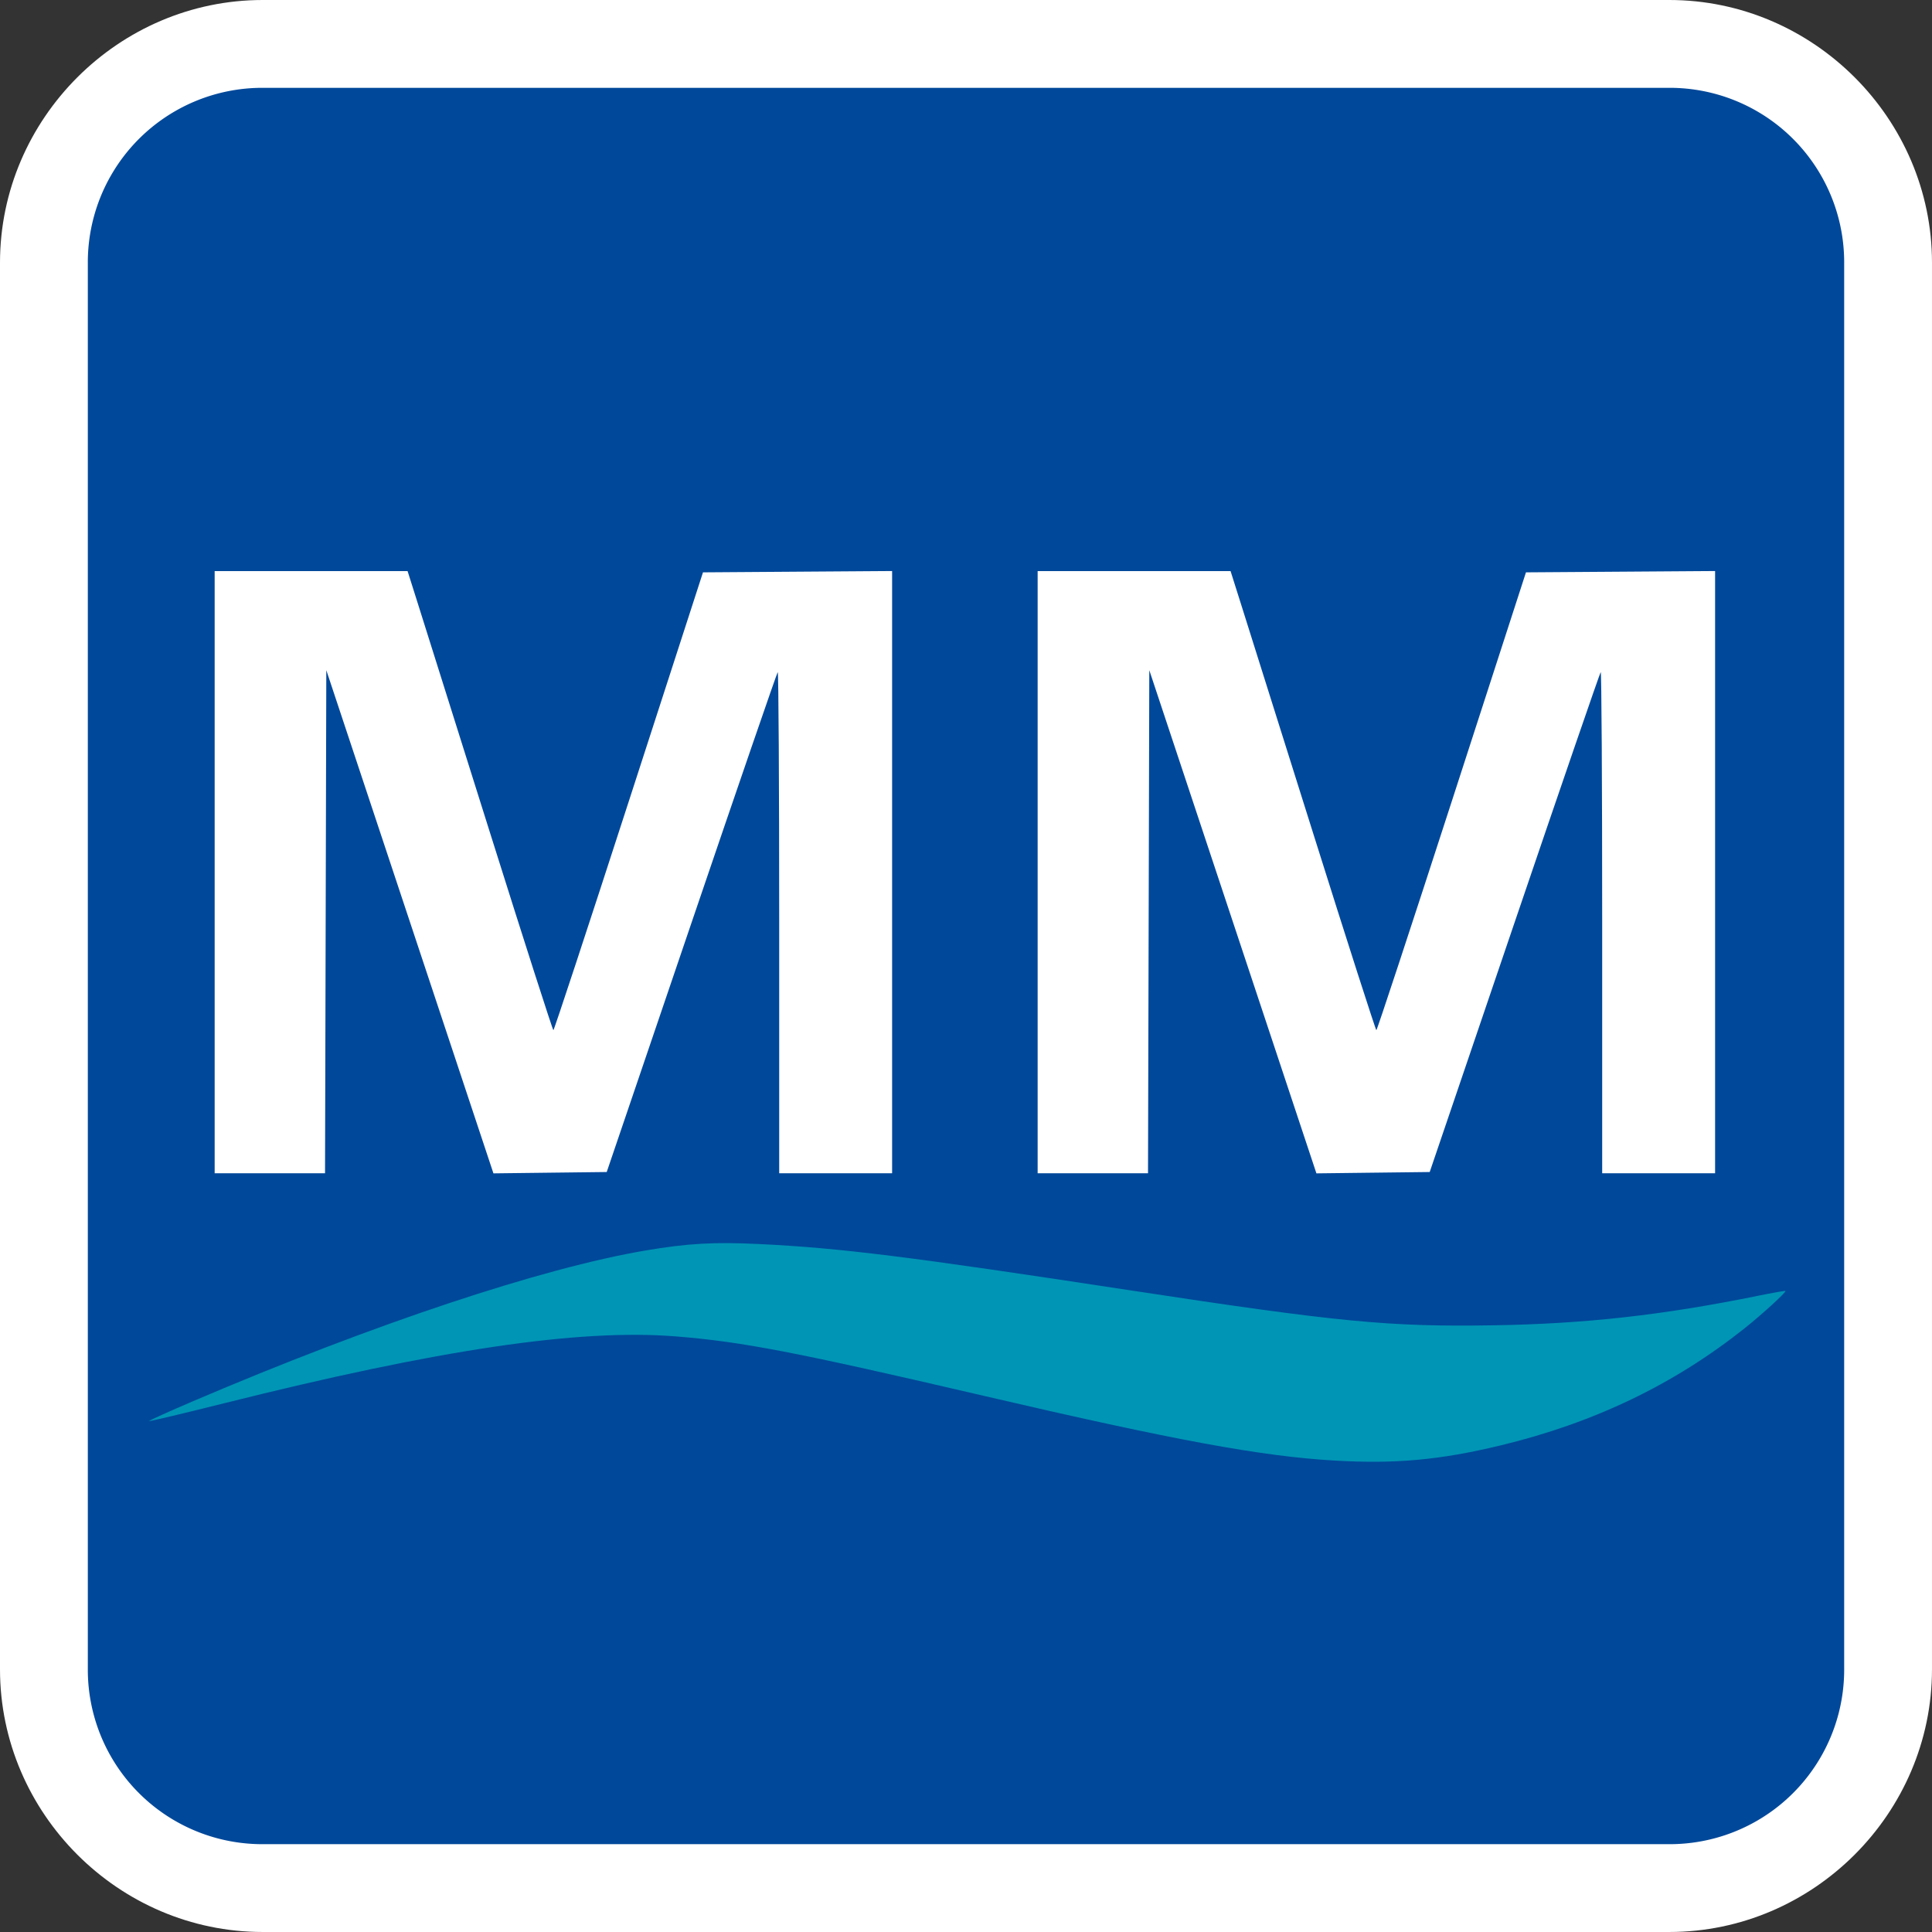
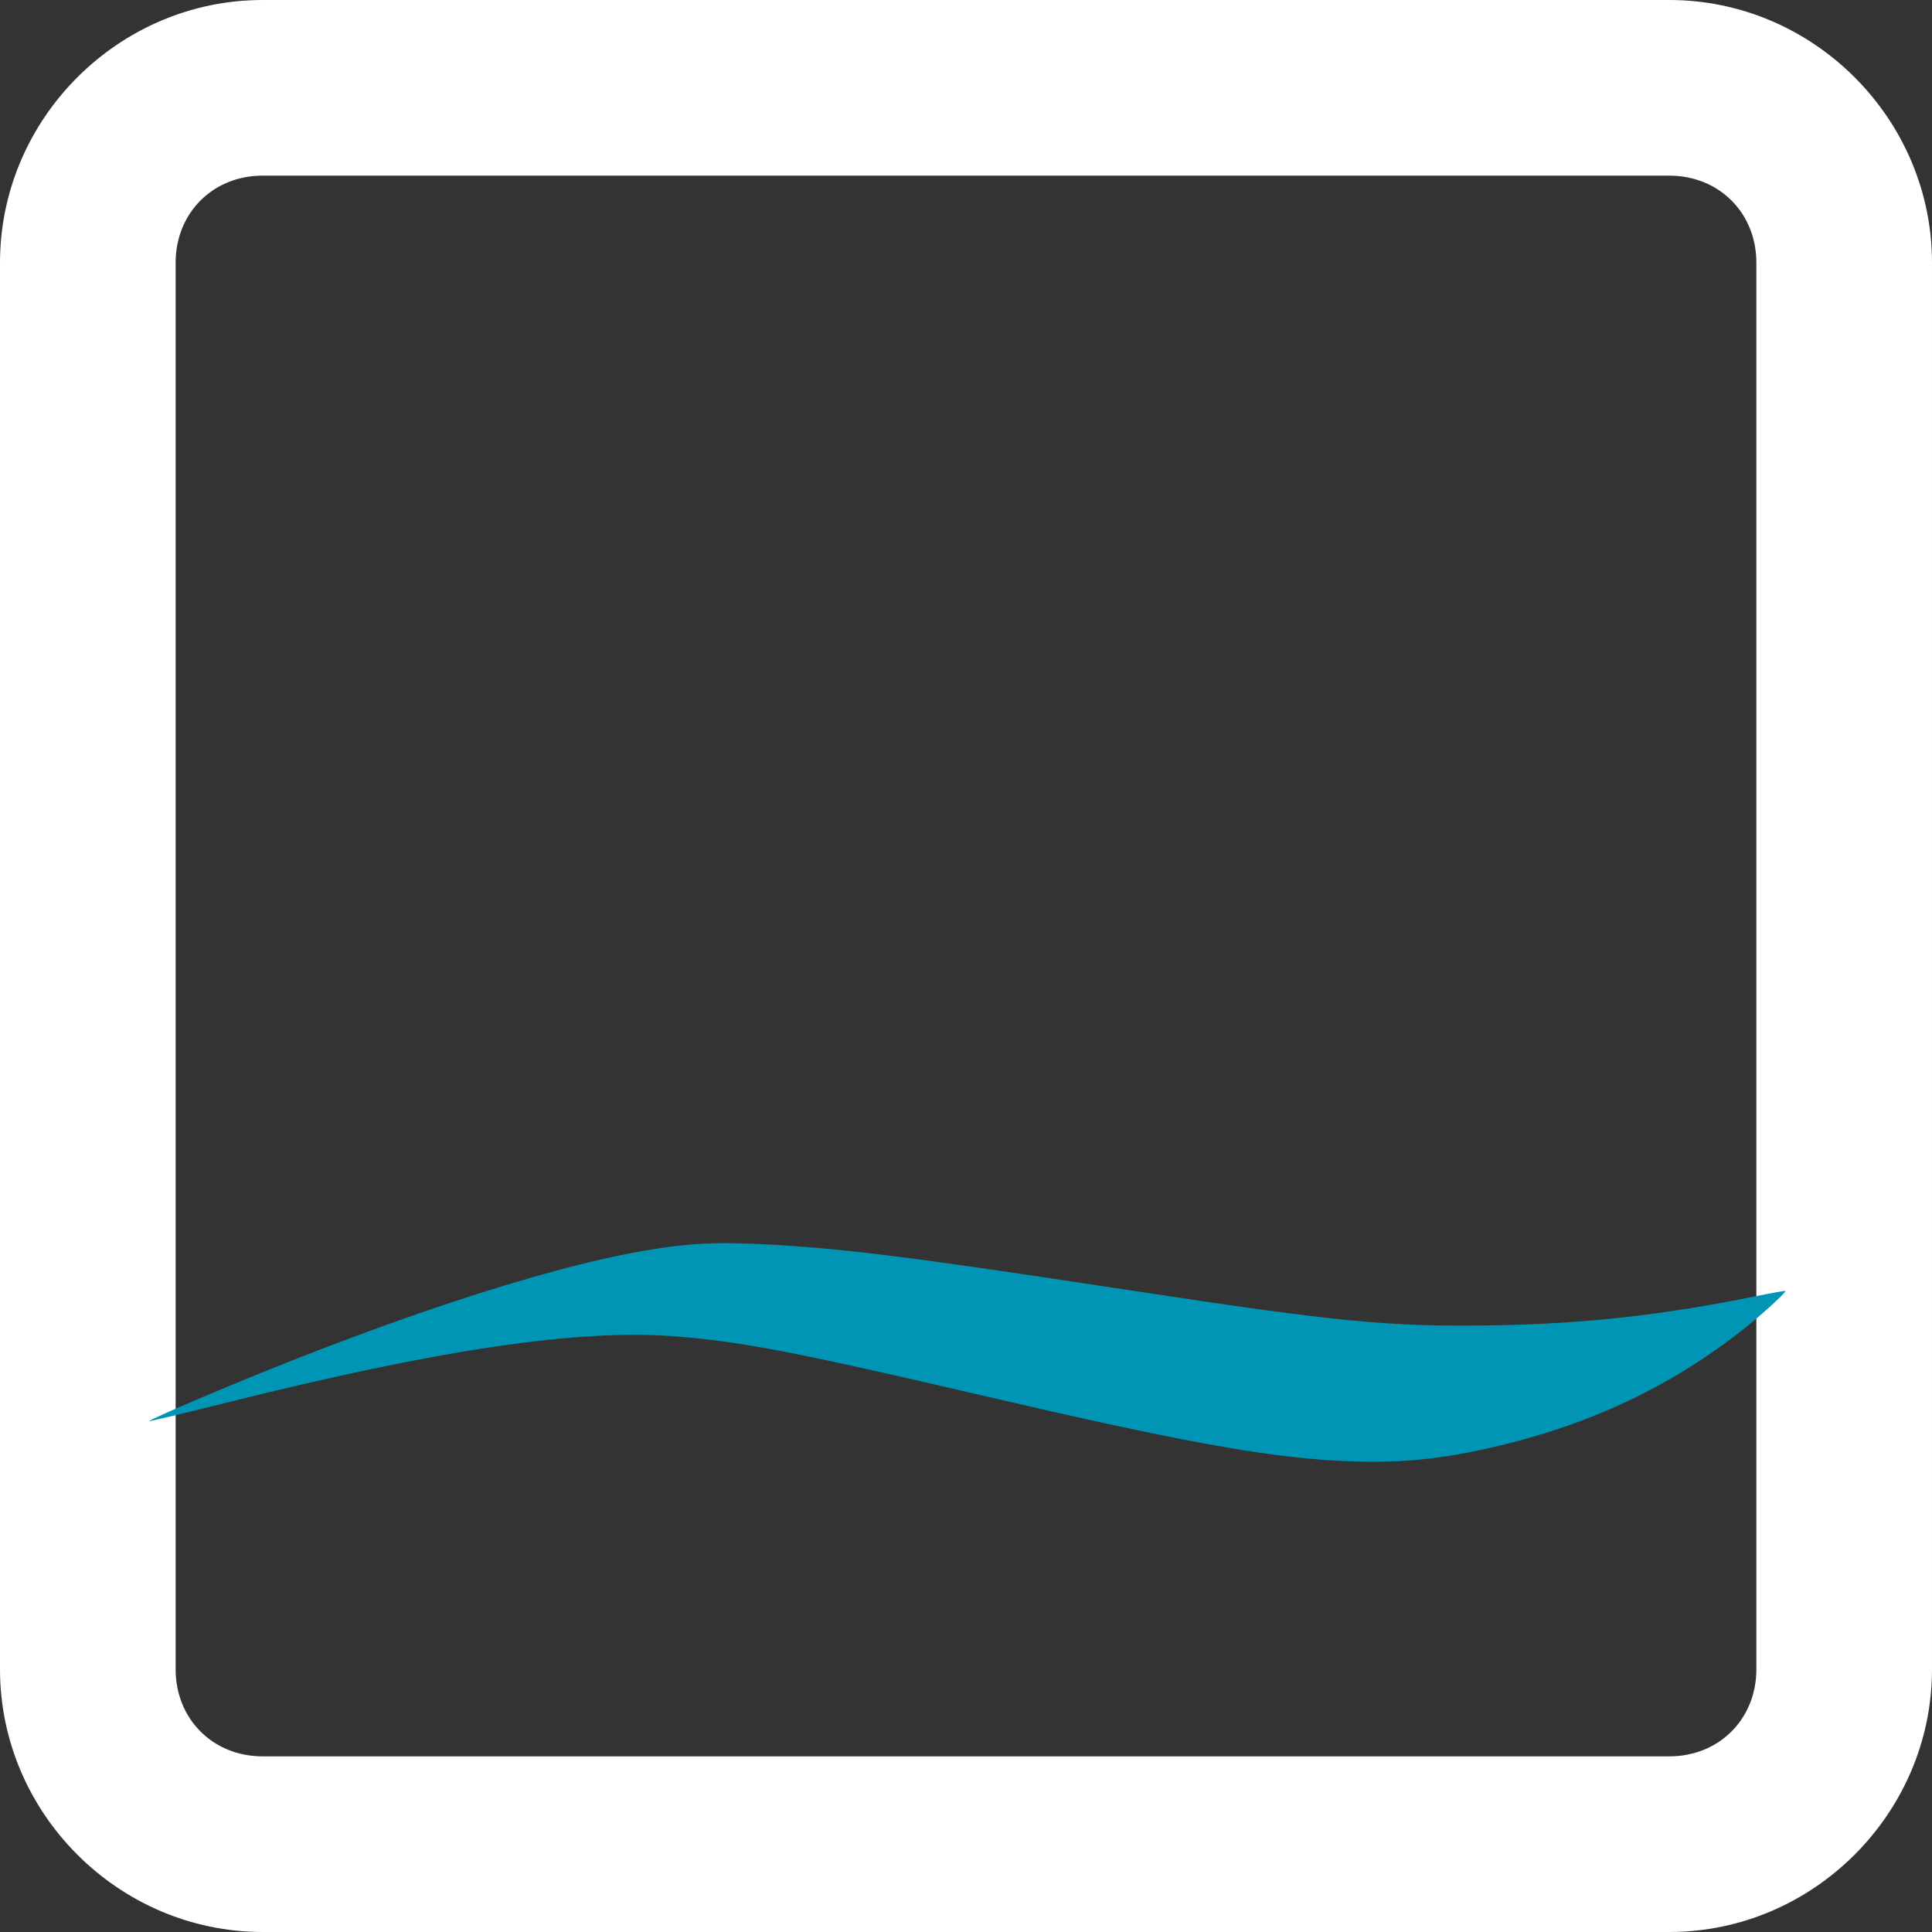
<svg xmlns="http://www.w3.org/2000/svg" width="1100" height="1100" viewBox="0 0 291.042 291.042">
  <rect x="0" y="0" width="291.042" height="291.042" fill="#333333" stroke="none" />
  <g style="opacity:1">
    <path d="M39.57 0C17.877 0 0 17.877 0 39.57v211.9c0 21.694 17.877 39.571 39.57 39.571h211.9c21.694 0 39.571-17.877 39.571-39.57V39.57c0-21.694-17.877-39.57-39.57-39.57zm0 26.459h211.9c7.493 0 13.114 5.619 13.114 13.111v211.9c0 7.493-5.62 13.114-13.113 13.114H39.57c-7.493 0-13.112-5.62-13.112-13.113V39.57c0-7.493 5.619-13.112 13.111-13.112z" style="color:#000;font-style:normal;font-variant:normal;font-weight:400;font-stretch:normal;font-size:medium;font-family:sans-serif;font-variant-ligatures:normal;font-variant-position:normal;font-variant-caps:normal;font-variant-numeric:normal;font-variant-alternates:normal;font-variant-east-asian:normal;font-feature-settings:normal;text-indent:0;text-decoration:none;text-decoration-line:none;text-decoration-style:solid;text-decoration-color:#000;letter-spacing:normal;word-spacing:normal;text-transform:none;writing-mode:lr-tb;direction:ltr;text-orientation:mixed;dominant-baseline:auto;baseline-shift:baseline;text-anchor:start;clip-rule:nonzero;display:inline;overflow:visible;visibility:visible;color-interpolation:sRGB;vector-effect:none;fill:#fff;fill-opacity:1;fill-rule:nonzero;stroke:none;stroke-linecap:round;stroke-linejoin:round;stroke-miterlimit:4;stroke-dasharray:none;stroke-dashoffset:0;stroke-opacity:1;color-rendering:auto;image-rendering:auto;shape-rendering:auto;text-rendering:auto;stop-color:#000;stop-opacity:1" />
-     <path d="M39.57 13.23h211.902a26.283 26.283 0 0 1 26.34 26.34v211.902a26.283 26.283 0 0 1-26.34 26.34H39.57a26.283 26.283 0 0 1-26.34-26.34V39.57a26.283 26.283 0 0 1 26.34-26.34" style="color:#000;font-style:normal;font-variant:normal;font-weight:400;font-stretch:normal;font-size:medium;font-family:sans-serif;font-variant-ligatures:normal;font-variant-position:normal;font-variant-caps:normal;font-variant-numeric:normal;font-variant-alternates:normal;font-variant-east-asian:normal;font-feature-settings:normal;text-indent:0;text-decoration:none;text-decoration-line:none;text-decoration-style:solid;text-decoration-color:#000;letter-spacing:normal;word-spacing:normal;text-transform:none;writing-mode:lr-tb;direction:ltr;text-orientation:mixed;dominant-baseline:auto;baseline-shift:baseline;text-anchor:start;clip-rule:nonzero;display:inline;overflow:visible;visibility:visible;color-interpolation:sRGB;vector-effect:none;fill:#00489a;fill-opacity:1;fill-rule:nonzero;stroke:none;stroke-width:26.458;stroke-linecap:round;stroke-linejoin:round;stroke-miterlimit:4;stroke-dasharray:none;stroke-dashoffset:0;stroke-opacity:1;color-rendering:auto;image-rendering:auto;shape-rendering:auto;text-rendering:auto;stop-color:#000;stop-opacity:1" />
  </g>
  <path d="M201.025 220.023c-10.994-.638-24.033-3.043-52.715-9.724-28.548-6.65-36.493-8.183-46.576-8.984-14.551-1.155-35.629 1.969-67.979 10.078-6.151 1.541-11.236 2.75-11.3 2.686s2.924-1.415 6.64-3.004c27.151-11.603 52.512-20.05 68.158-22.7 6.331-1.073 10.304-1.299 17.086-.971 12.215.59 22.412 1.86 55.816 6.958 31.51 4.808 39.076 5.538 54.79 5.285 13.844-.222 25.526-1.526 39.935-4.457 2.192-.446 4.029-.768 4.082-.715.161.162-3.514 3.522-6.13 5.605-10.66 8.486-22.727 14.277-36.818 17.67-9.124 2.196-15.825 2.805-24.99 2.273z" style="color:#000;font-style:normal;font-variant:normal;font-weight:400;font-stretch:normal;font-size:medium;font-family:sans-serif;font-variant-ligatures:normal;font-variant-position:normal;font-variant-caps:normal;font-variant-numeric:normal;font-variant-alternates:normal;font-variant-east-asian:normal;font-feature-settings:normal;text-indent:0;text-decoration:none;text-decoration-line:none;text-decoration-style:solid;text-decoration-color:#000;letter-spacing:normal;word-spacing:normal;text-transform:none;writing-mode:lr-tb;direction:ltr;text-orientation:mixed;dominant-baseline:auto;baseline-shift:baseline;text-anchor:start;clip-rule:nonzero;display:inline;overflow:visible;visibility:visible;color-interpolation:sRGB;vector-effect:none;fill:#0095b5;fill-opacity:1;fill-rule:nonzero;stroke-width:.265;stroke-linecap:butt;stroke-linejoin:miter;stroke-miterlimit:4;stroke-dasharray:none;stroke-dashoffset:0;stroke-opacity:1;color-rendering:auto;image-rendering:auto;shape-rendering:auto;text-rendering:auto;stop-color:#000;stop-opacity:1;stroke:none;opacity:1" />
-   <path d="M32.337 131.389V86.03h29.062l1.643 5.198c.904 2.858 5.804 18.419 10.888 34.579s9.33 29.382 9.433 29.382c.104 0 5.217-15.518 11.363-34.485l11.173-34.485 14.246-.099 14.245-.099v90.724h-17.009v-37.86c0-20.824-.1-37.762-.221-37.64-.122.122-5.968 17.117-12.992 37.766l-12.77 37.545-8.533.101-8.533.102-12.588-37.9-12.588-37.898-.096 37.892-.096 37.892H32.337zm123.976 0V86.03h29.063l1.643 5.198c.903 2.858 5.803 18.419 10.887 34.579s9.33 29.382 9.433 29.382c.104 0 5.218-15.518 11.363-34.485l11.174-34.485 14.245-.099 14.245-.099v90.724h-17.009v-37.86c0-20.824-.1-37.762-.221-37.64-.122.122-5.968 17.117-12.991 37.766l-12.77 37.545-8.534.101-8.533.102-12.588-37.9-12.587-37.898-.097 37.892-.096 37.892h-16.627z" style="color:#000;font-style:normal;font-variant:normal;font-weight:400;font-stretch:normal;font-size:medium;font-family:sans-serif;font-variant-ligatures:normal;font-variant-position:normal;font-variant-caps:normal;font-variant-numeric:normal;font-variant-alternates:normal;font-variant-east-asian:normal;font-feature-settings:normal;text-indent:0;text-decoration:none;text-decoration-line:none;text-decoration-style:solid;text-decoration-color:#000;letter-spacing:normal;word-spacing:normal;text-transform:none;writing-mode:lr-tb;direction:ltr;text-orientation:mixed;dominant-baseline:auto;baseline-shift:baseline;text-anchor:start;clip-rule:nonzero;display:inline;overflow:visible;visibility:visible;color-interpolation:sRGB;vector-effect:none;fill:#fff;fill-opacity:1;fill-rule:nonzero;stroke-width:1;stroke-linecap:butt;stroke-linejoin:miter;stroke-miterlimit:4;stroke-dasharray:none;stroke-dashoffset:0;stroke-opacity:1;color-rendering:auto;image-rendering:auto;shape-rendering:auto;text-rendering:auto;stop-color:#000;stop-opacity:1;stroke:none;opacity:1" />
</svg>